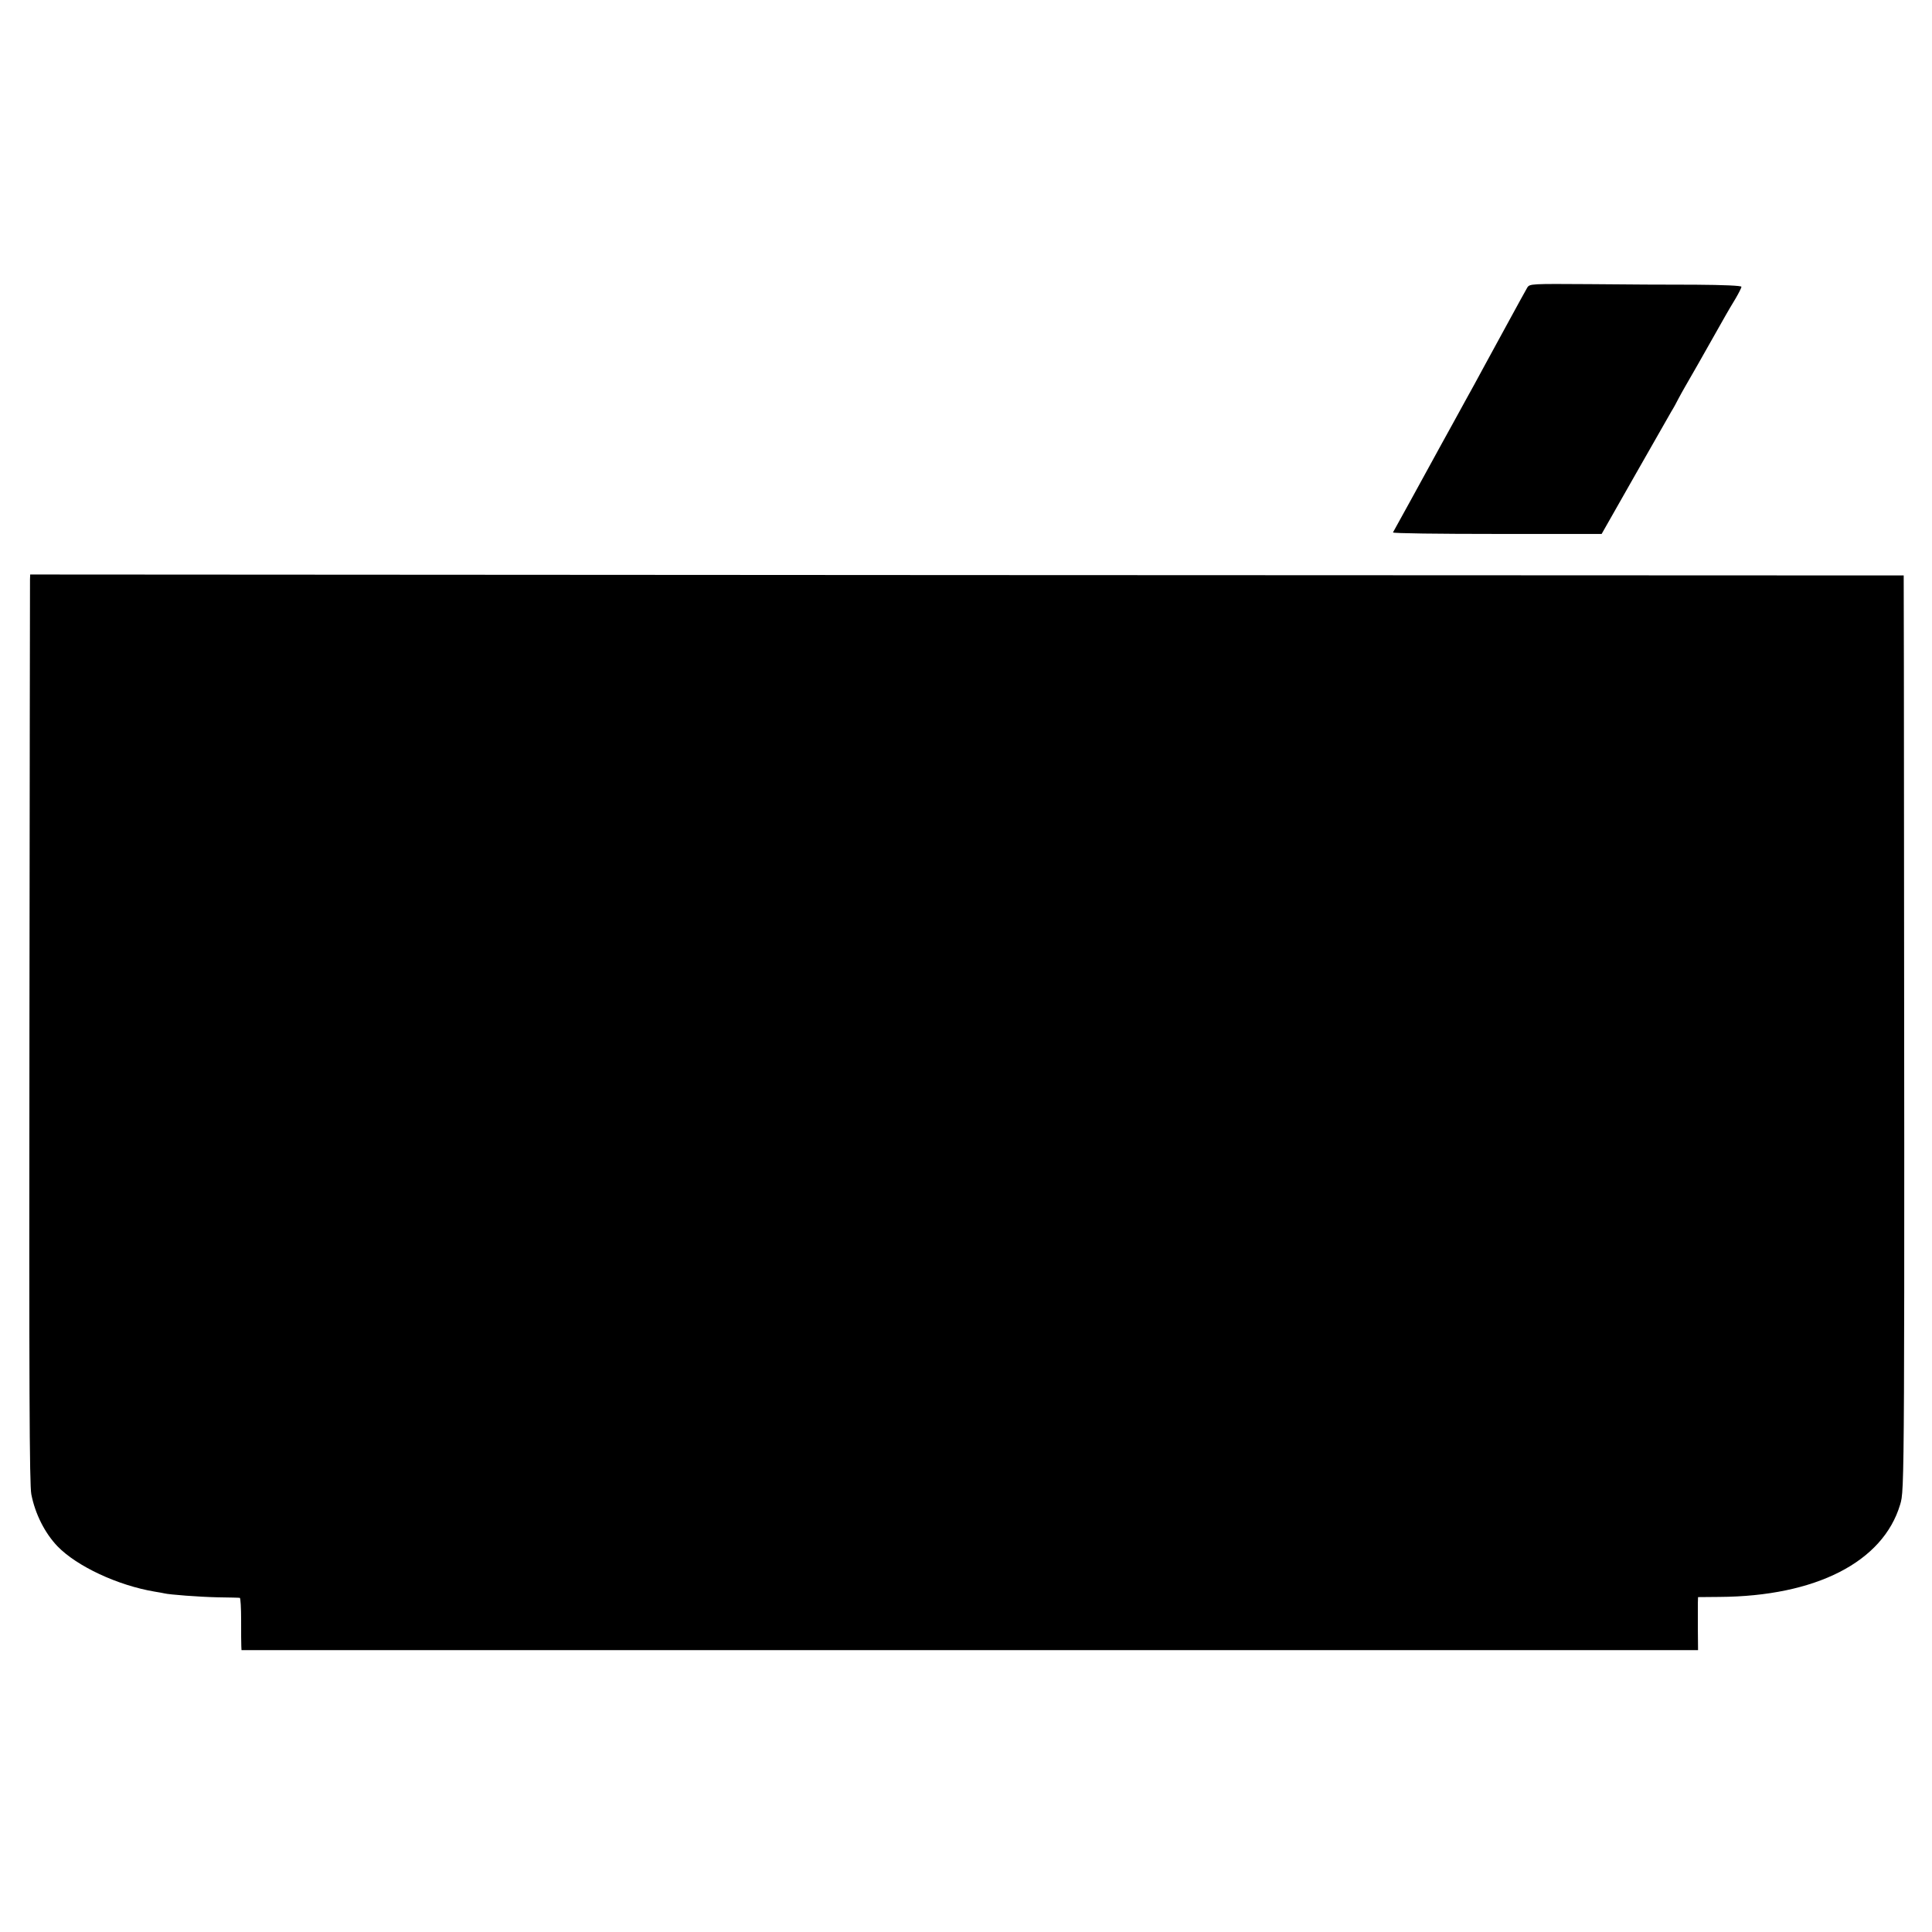
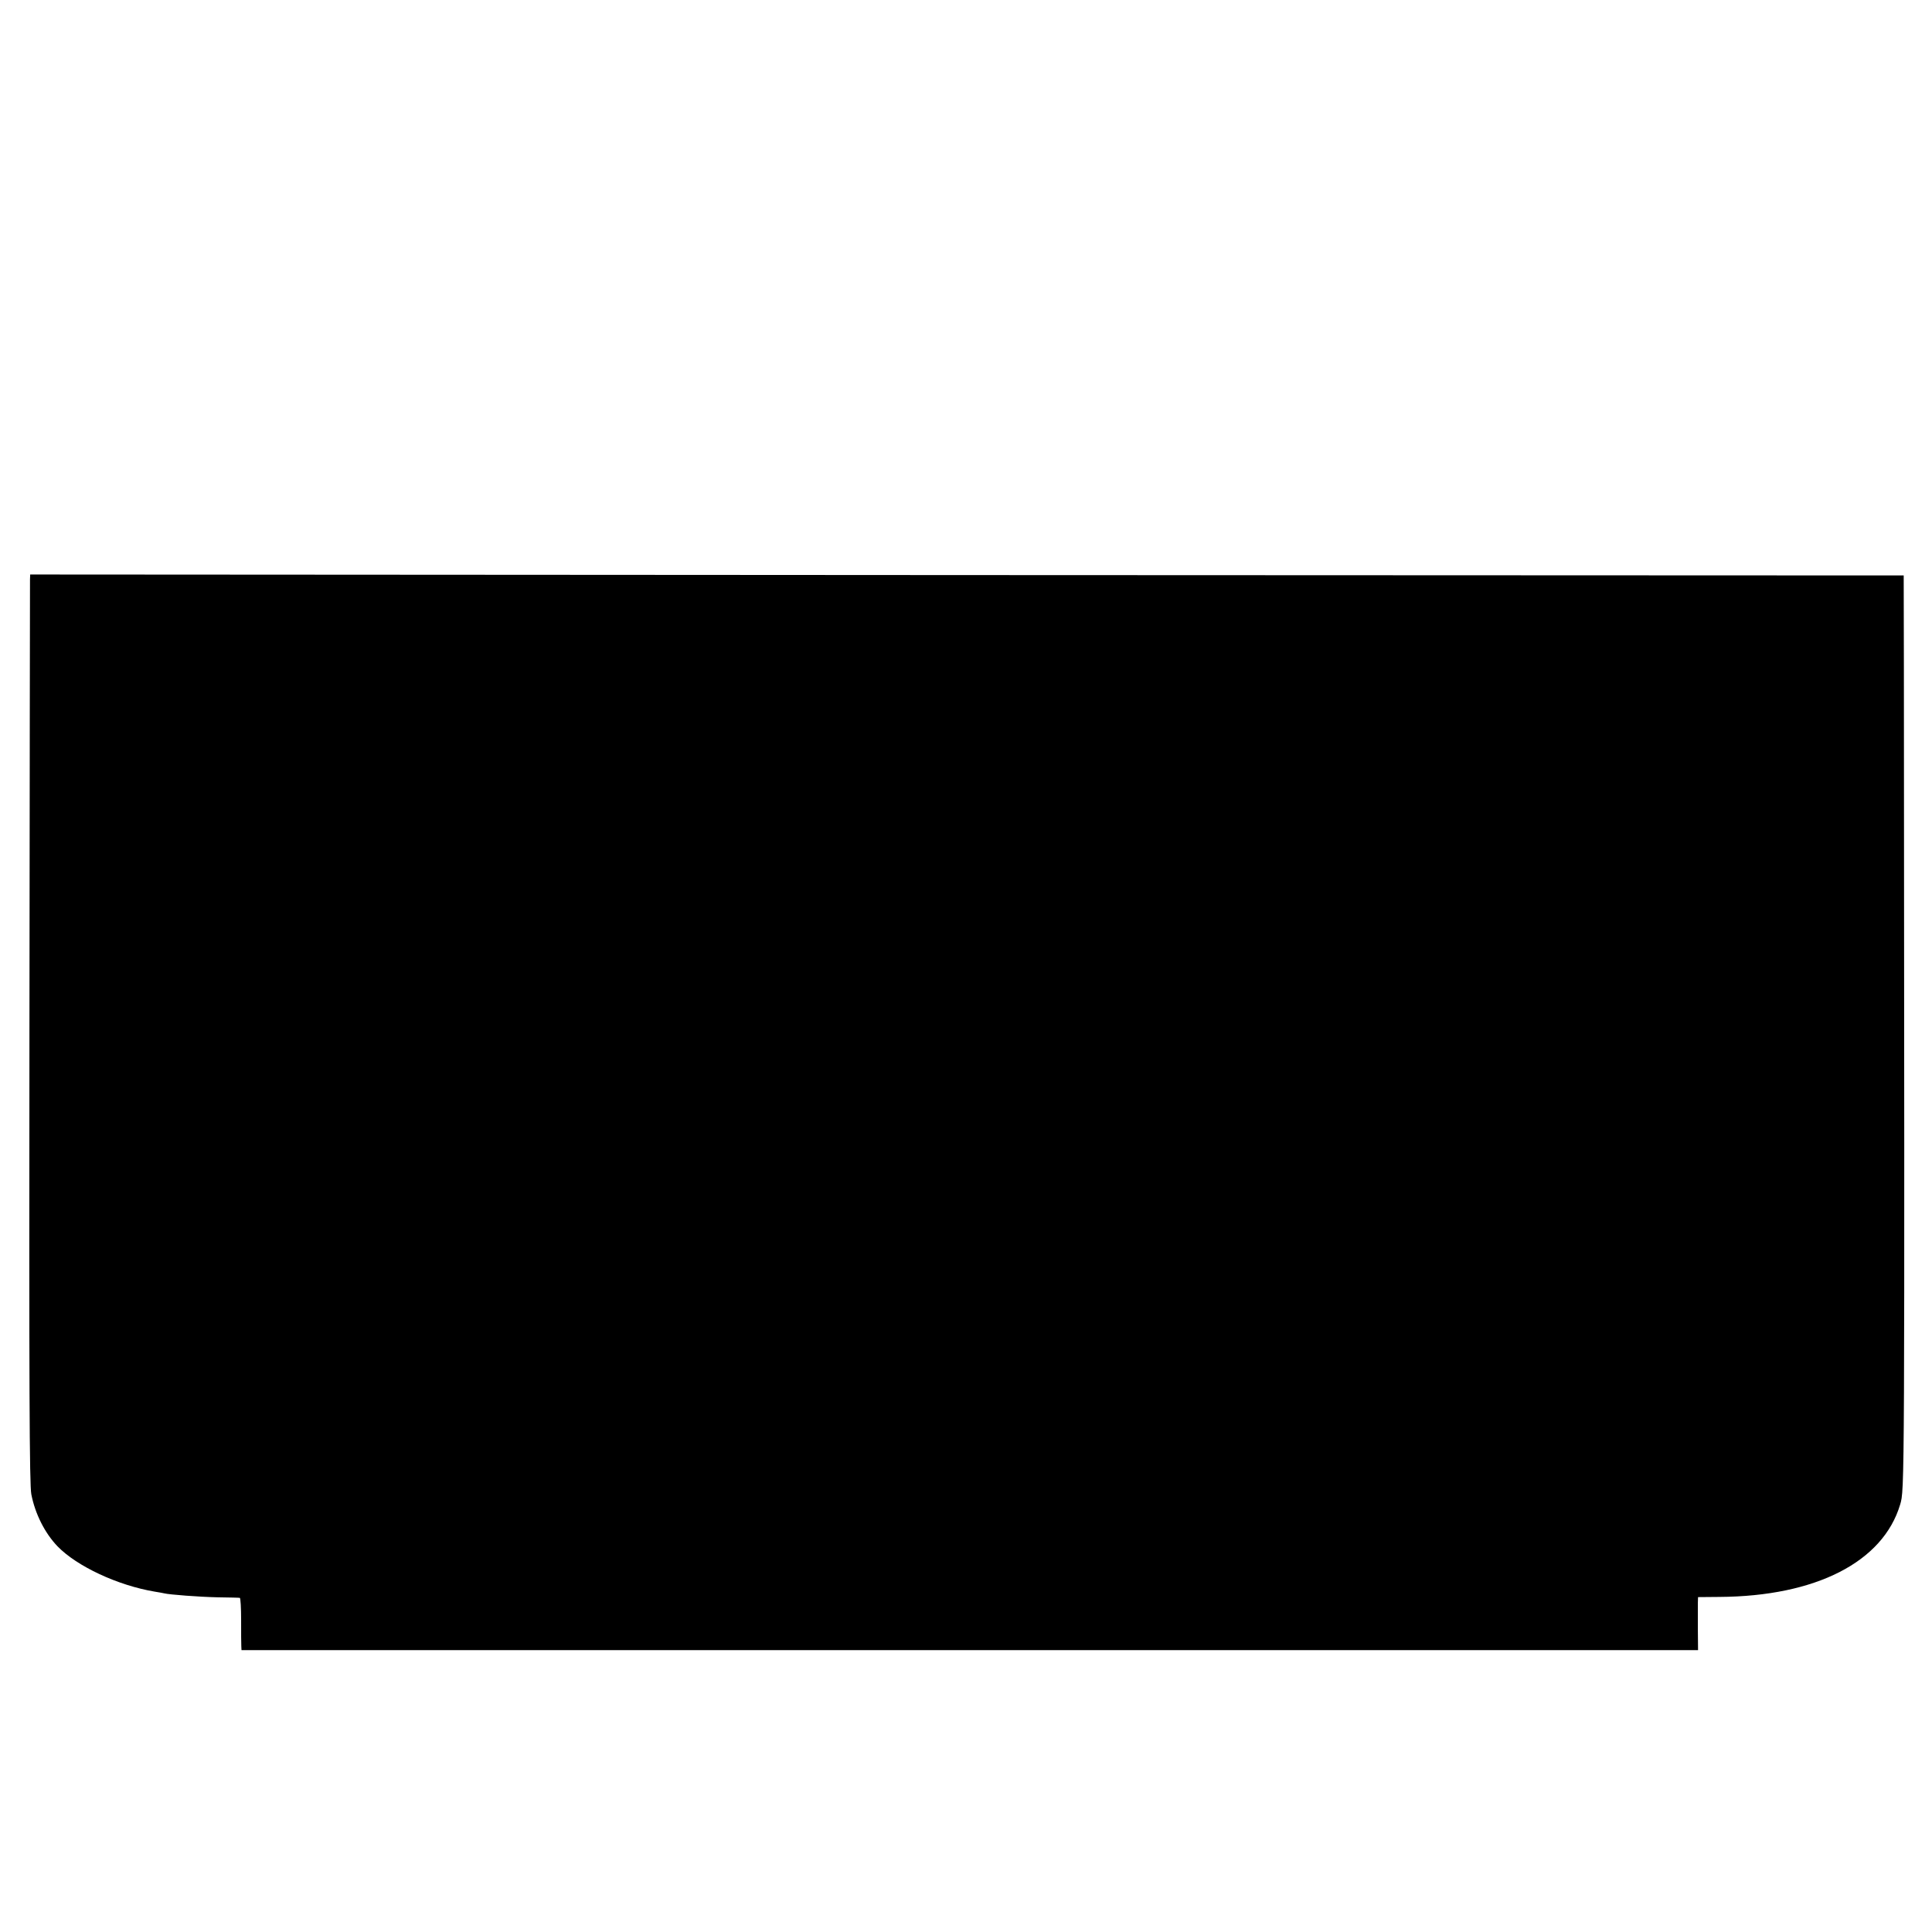
<svg xmlns="http://www.w3.org/2000/svg" version="1.0" width="1024pt" height="1024pt" viewBox="0 0 1024 1024" preserveAspectRatio="xMidYMid meet">
  <g transform="translate(0,1024) scale(0.1,-0.1)" fill="#000000" stroke="none">
-     <path d="M8095 8716 c-7 -12 -54 -97 -105 -191 -51 -93 -105 -192 -120 -220 -15 -27 -41 -75 -57 -105 -17 -30 -66 -120 -110 -200 -44 -80 -94 -170 -110 -200 -42 -78 -205 -373 -210 -382 -2 -5 246 -8 551 -8 l555 0 175 308 c96 169 184 323 195 342 12 19 28 49 36 65 9 17 25 46 36 65 17 29 94 163 216 380 11 19 34 59 52 88 17 29 31 57 31 62 0 6 -95 10 -242 11 -134 0 -386 1 -562 3 -311 2 -318 2 -331 -18z" />
    <path d="M159 7170 c0 -14 -2 -1096 -3 -2404 -2 -1886 0 -2393 10 -2446 20 -103 71 -205 139 -276 103 -106 319 -207 515 -240 25 -4 47 -8 50 -9 27 -7 188 -19 280 -21 63 -1 118 -2 121 -3 4 0 7 -54 7 -118 0 -65 0 -127 1 -139 l1 -20 3860 0 3860 0 -1 110 c0 61 0 125 0 141 l1 30 113 1 c511 3 867 185 958 489 24 81 24 41 20 4442 l-1 483 -4965 2 -4965 3 -1 -25z" />
  </g>
</svg>